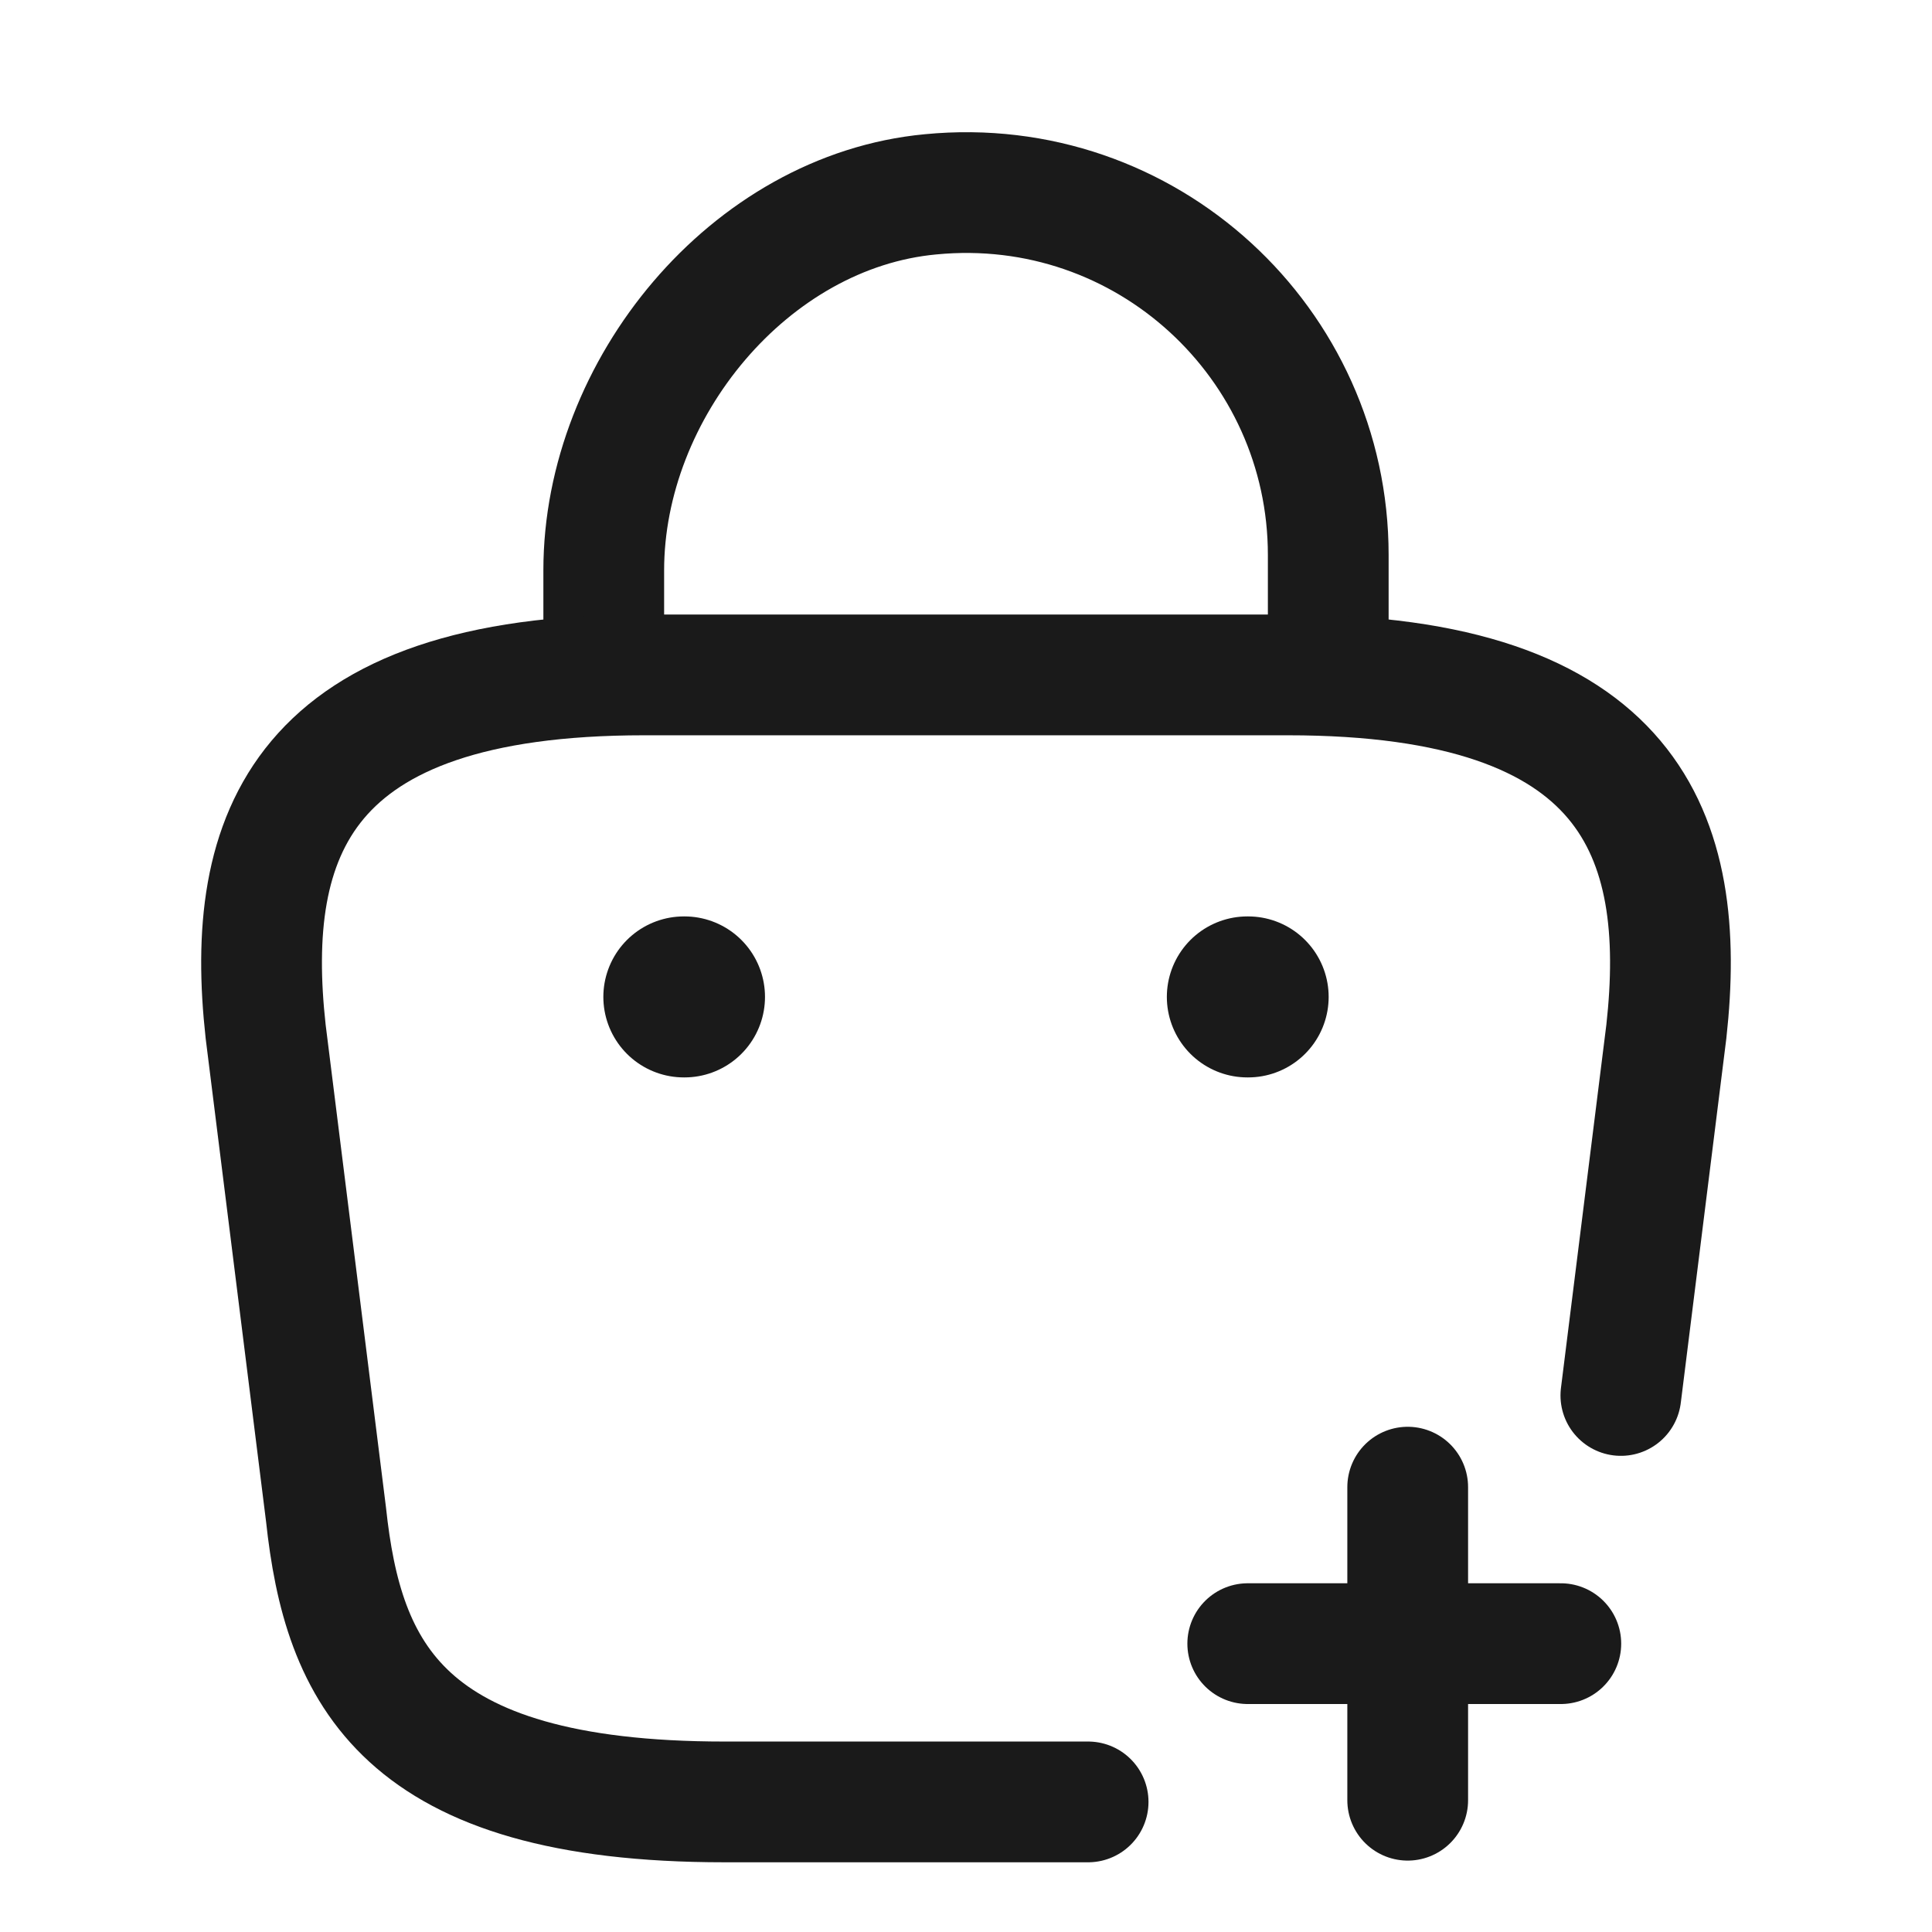
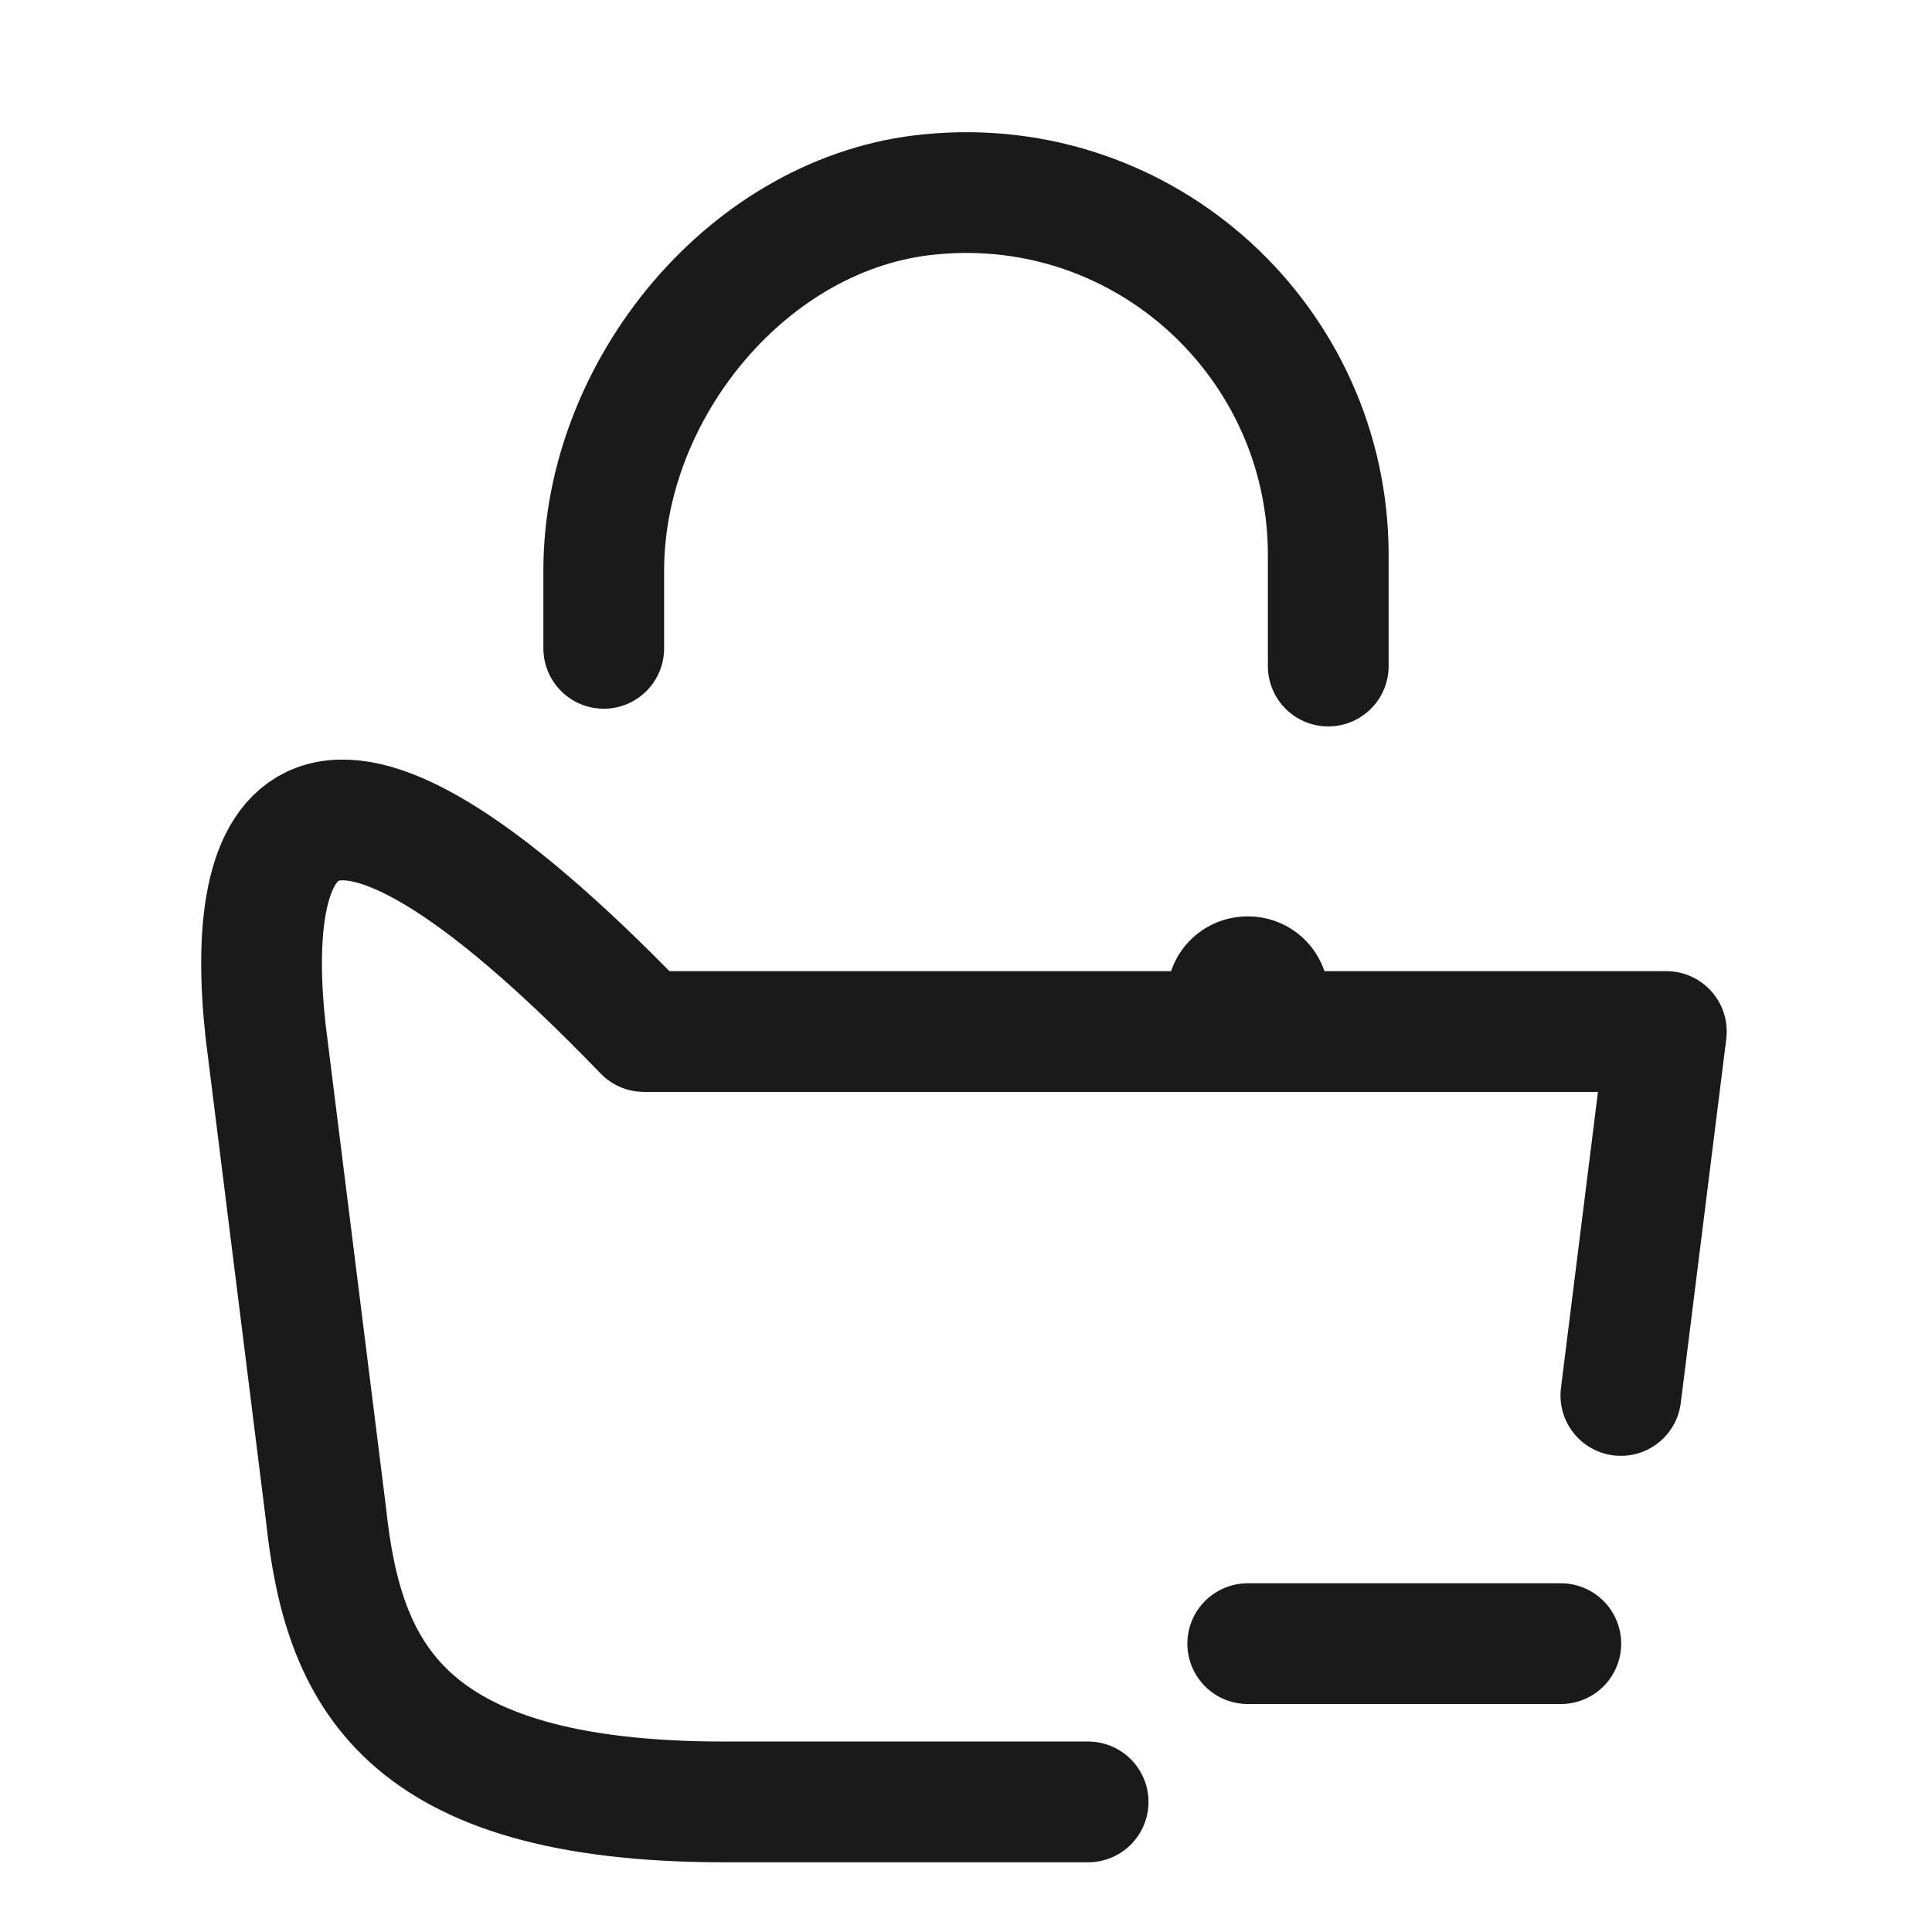
<svg xmlns="http://www.w3.org/2000/svg" width="24" height="24" viewBox="0 0 24 24" fill="none">
  <path d="M7.5 8.054V7.084C7.5 4.834 9.31 2.624 11.56 2.414C14.24 2.154 16.5 4.264 16.5 6.894V8.274" stroke="#1A1A1A" stroke-width="1.5" stroke-miterlimit="10" stroke-linecap="round" stroke-linejoin="round" />
-   <path d="M20.135 17.335L20.7 12.814C20.97 10.374 20.27 8.384 16 8.384H8C3.73 8.384 3.03 10.374 3.3 12.814L4.05 18.814C4.26 20.774 4.98 22.384 9 22.384H13.517" stroke="#1A1A1A" stroke-width="1.5" stroke-miterlimit="10" stroke-linecap="round" stroke-linejoin="round" />
+   <path d="M20.135 17.335L20.7 12.814H8C3.73 8.384 3.03 10.374 3.3 12.814L4.05 18.814C4.26 20.774 4.98 22.384 9 22.384H13.517" stroke="#1A1A1A" stroke-width="1.5" stroke-miterlimit="10" stroke-linecap="round" stroke-linejoin="round" />
  <path d="M15.495 12.384H15.505" stroke="#1A1A1A" stroke-width="2" stroke-linecap="round" stroke-linejoin="round" />
-   <path d="M8.495 12.384H8.503" stroke="#1A1A1A" stroke-width="2" stroke-linecap="round" stroke-linejoin="round" />
-   <path d="M17.487 22.363L17.487 18.474" stroke="#1A1A1A" stroke-width="1.5" stroke-miterlimit="10" stroke-linecap="round" stroke-linejoin="round" />
  <path d="M19.389 20.418L15.5 20.418" stroke="#1A1A1A" stroke-width="1.5" stroke-miterlimit="10" stroke-linecap="round" stroke-linejoin="round" />
</svg>